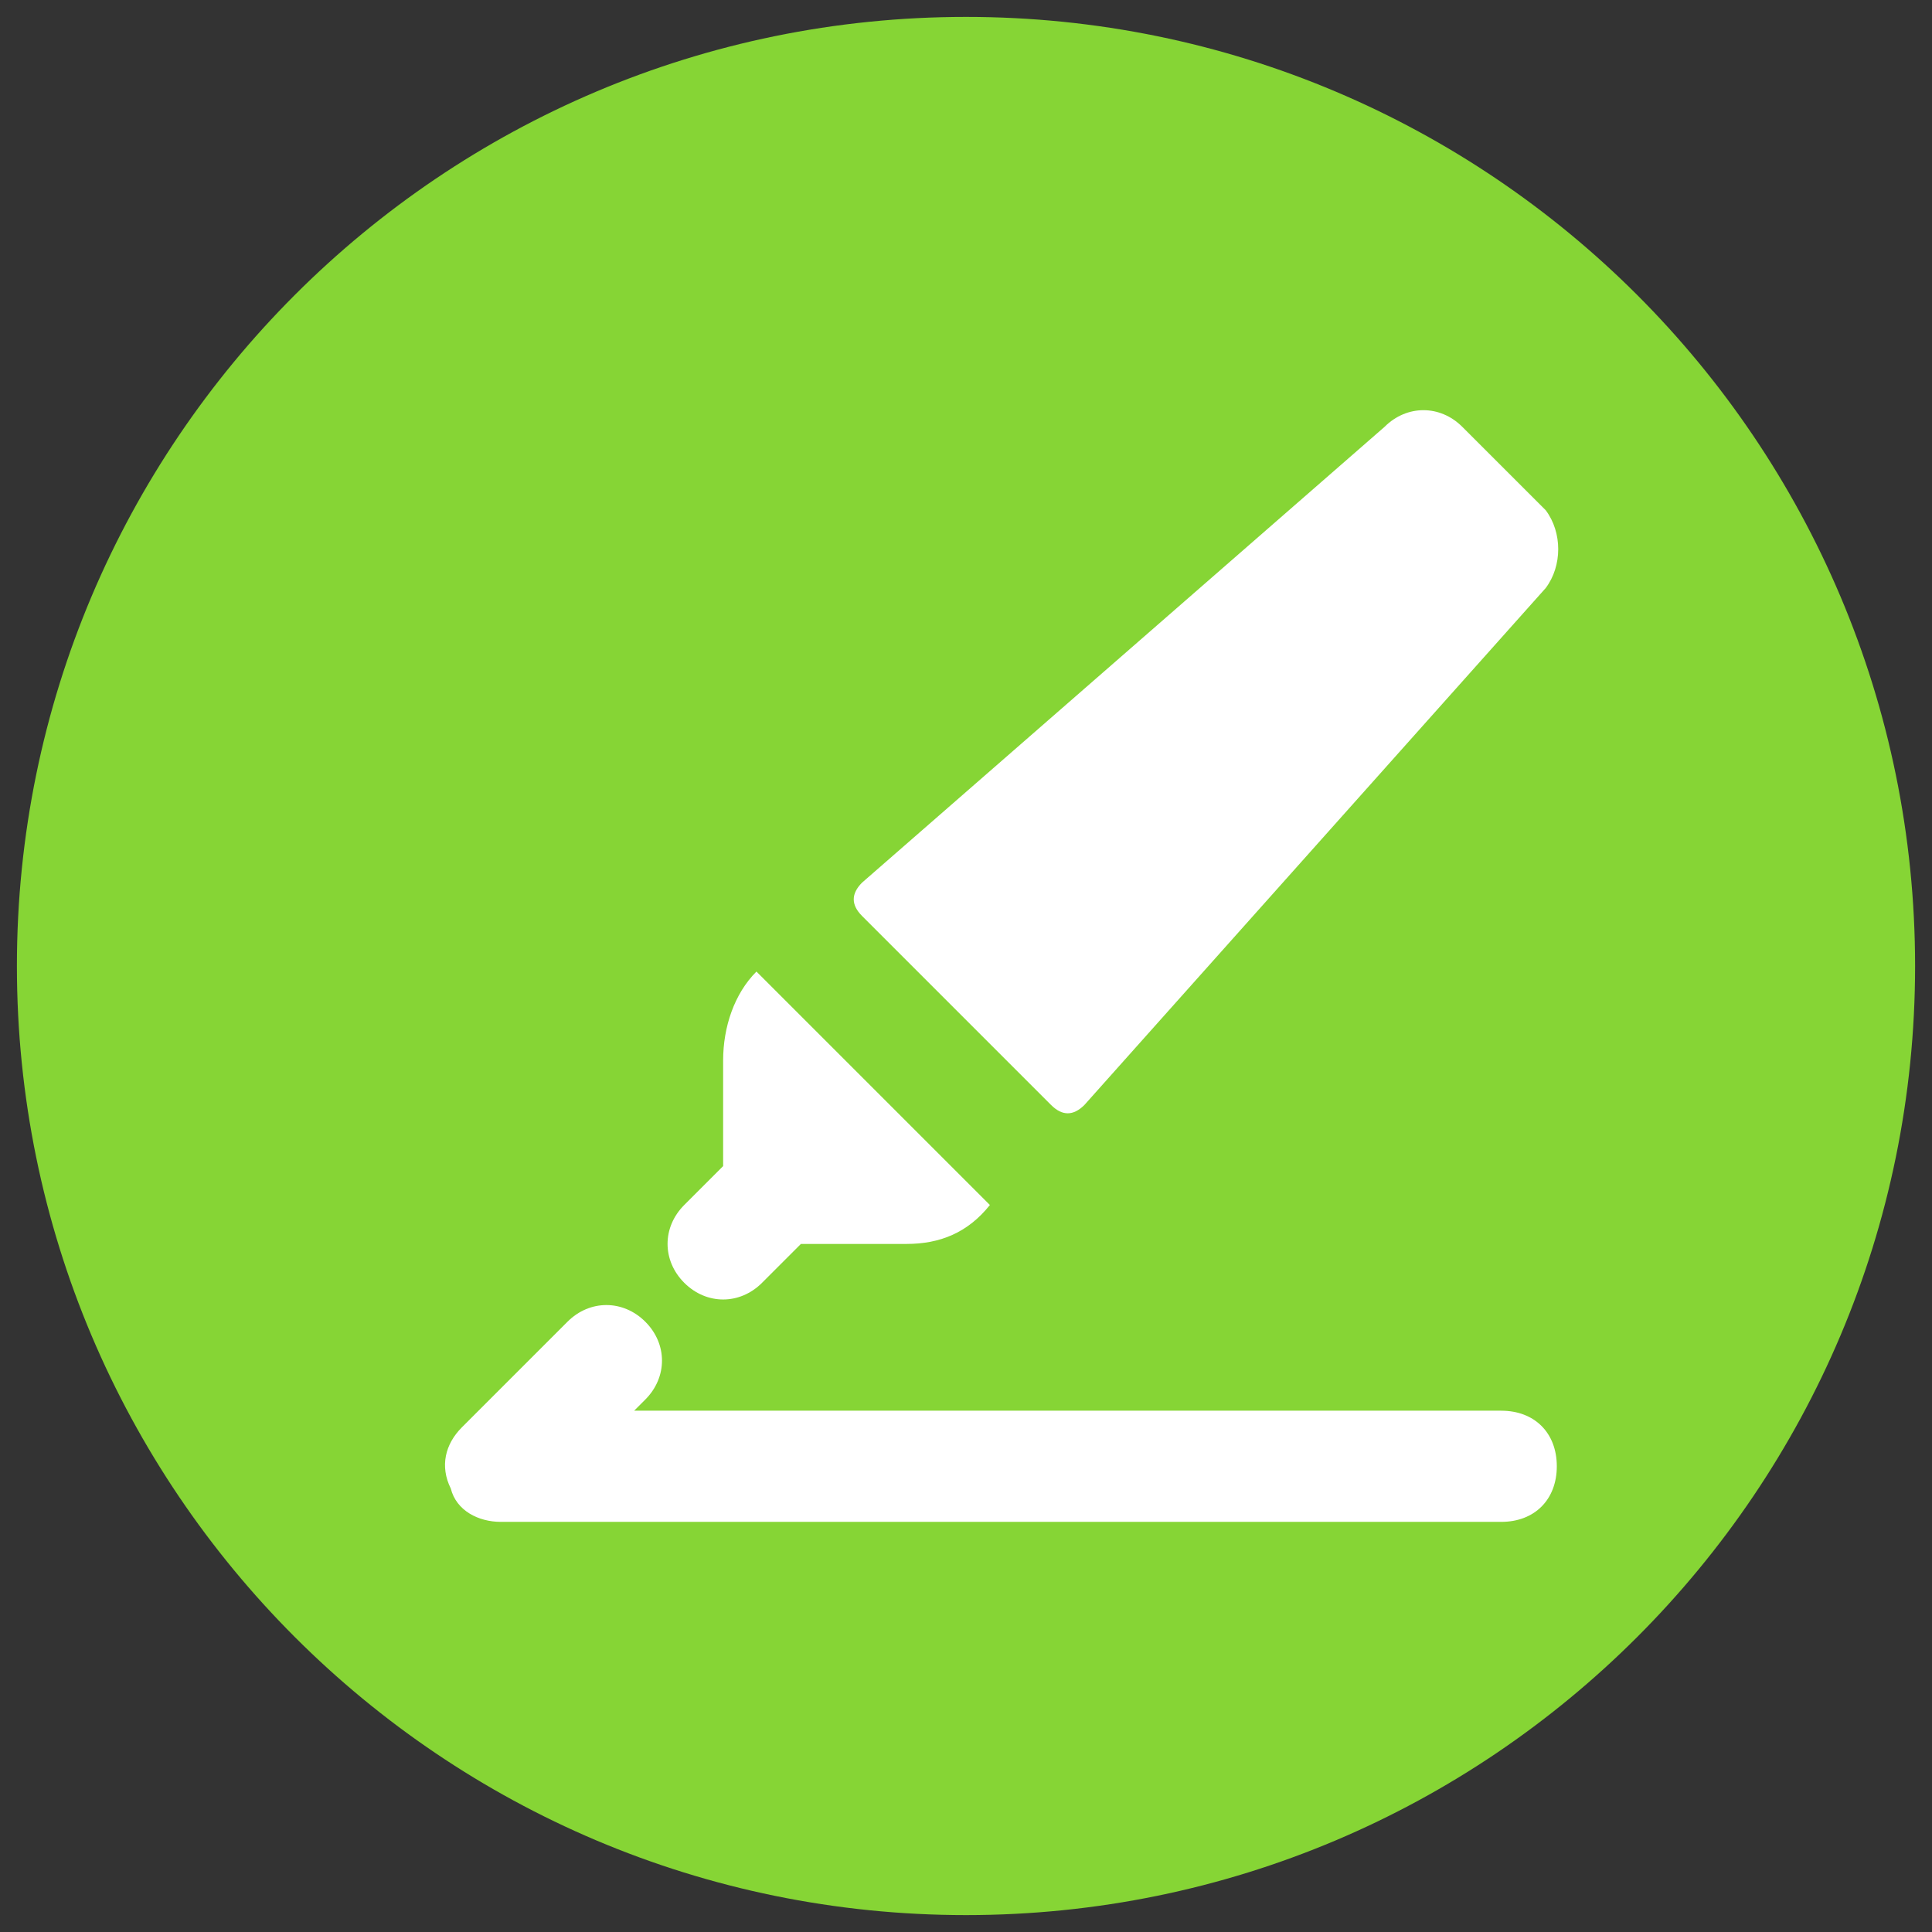
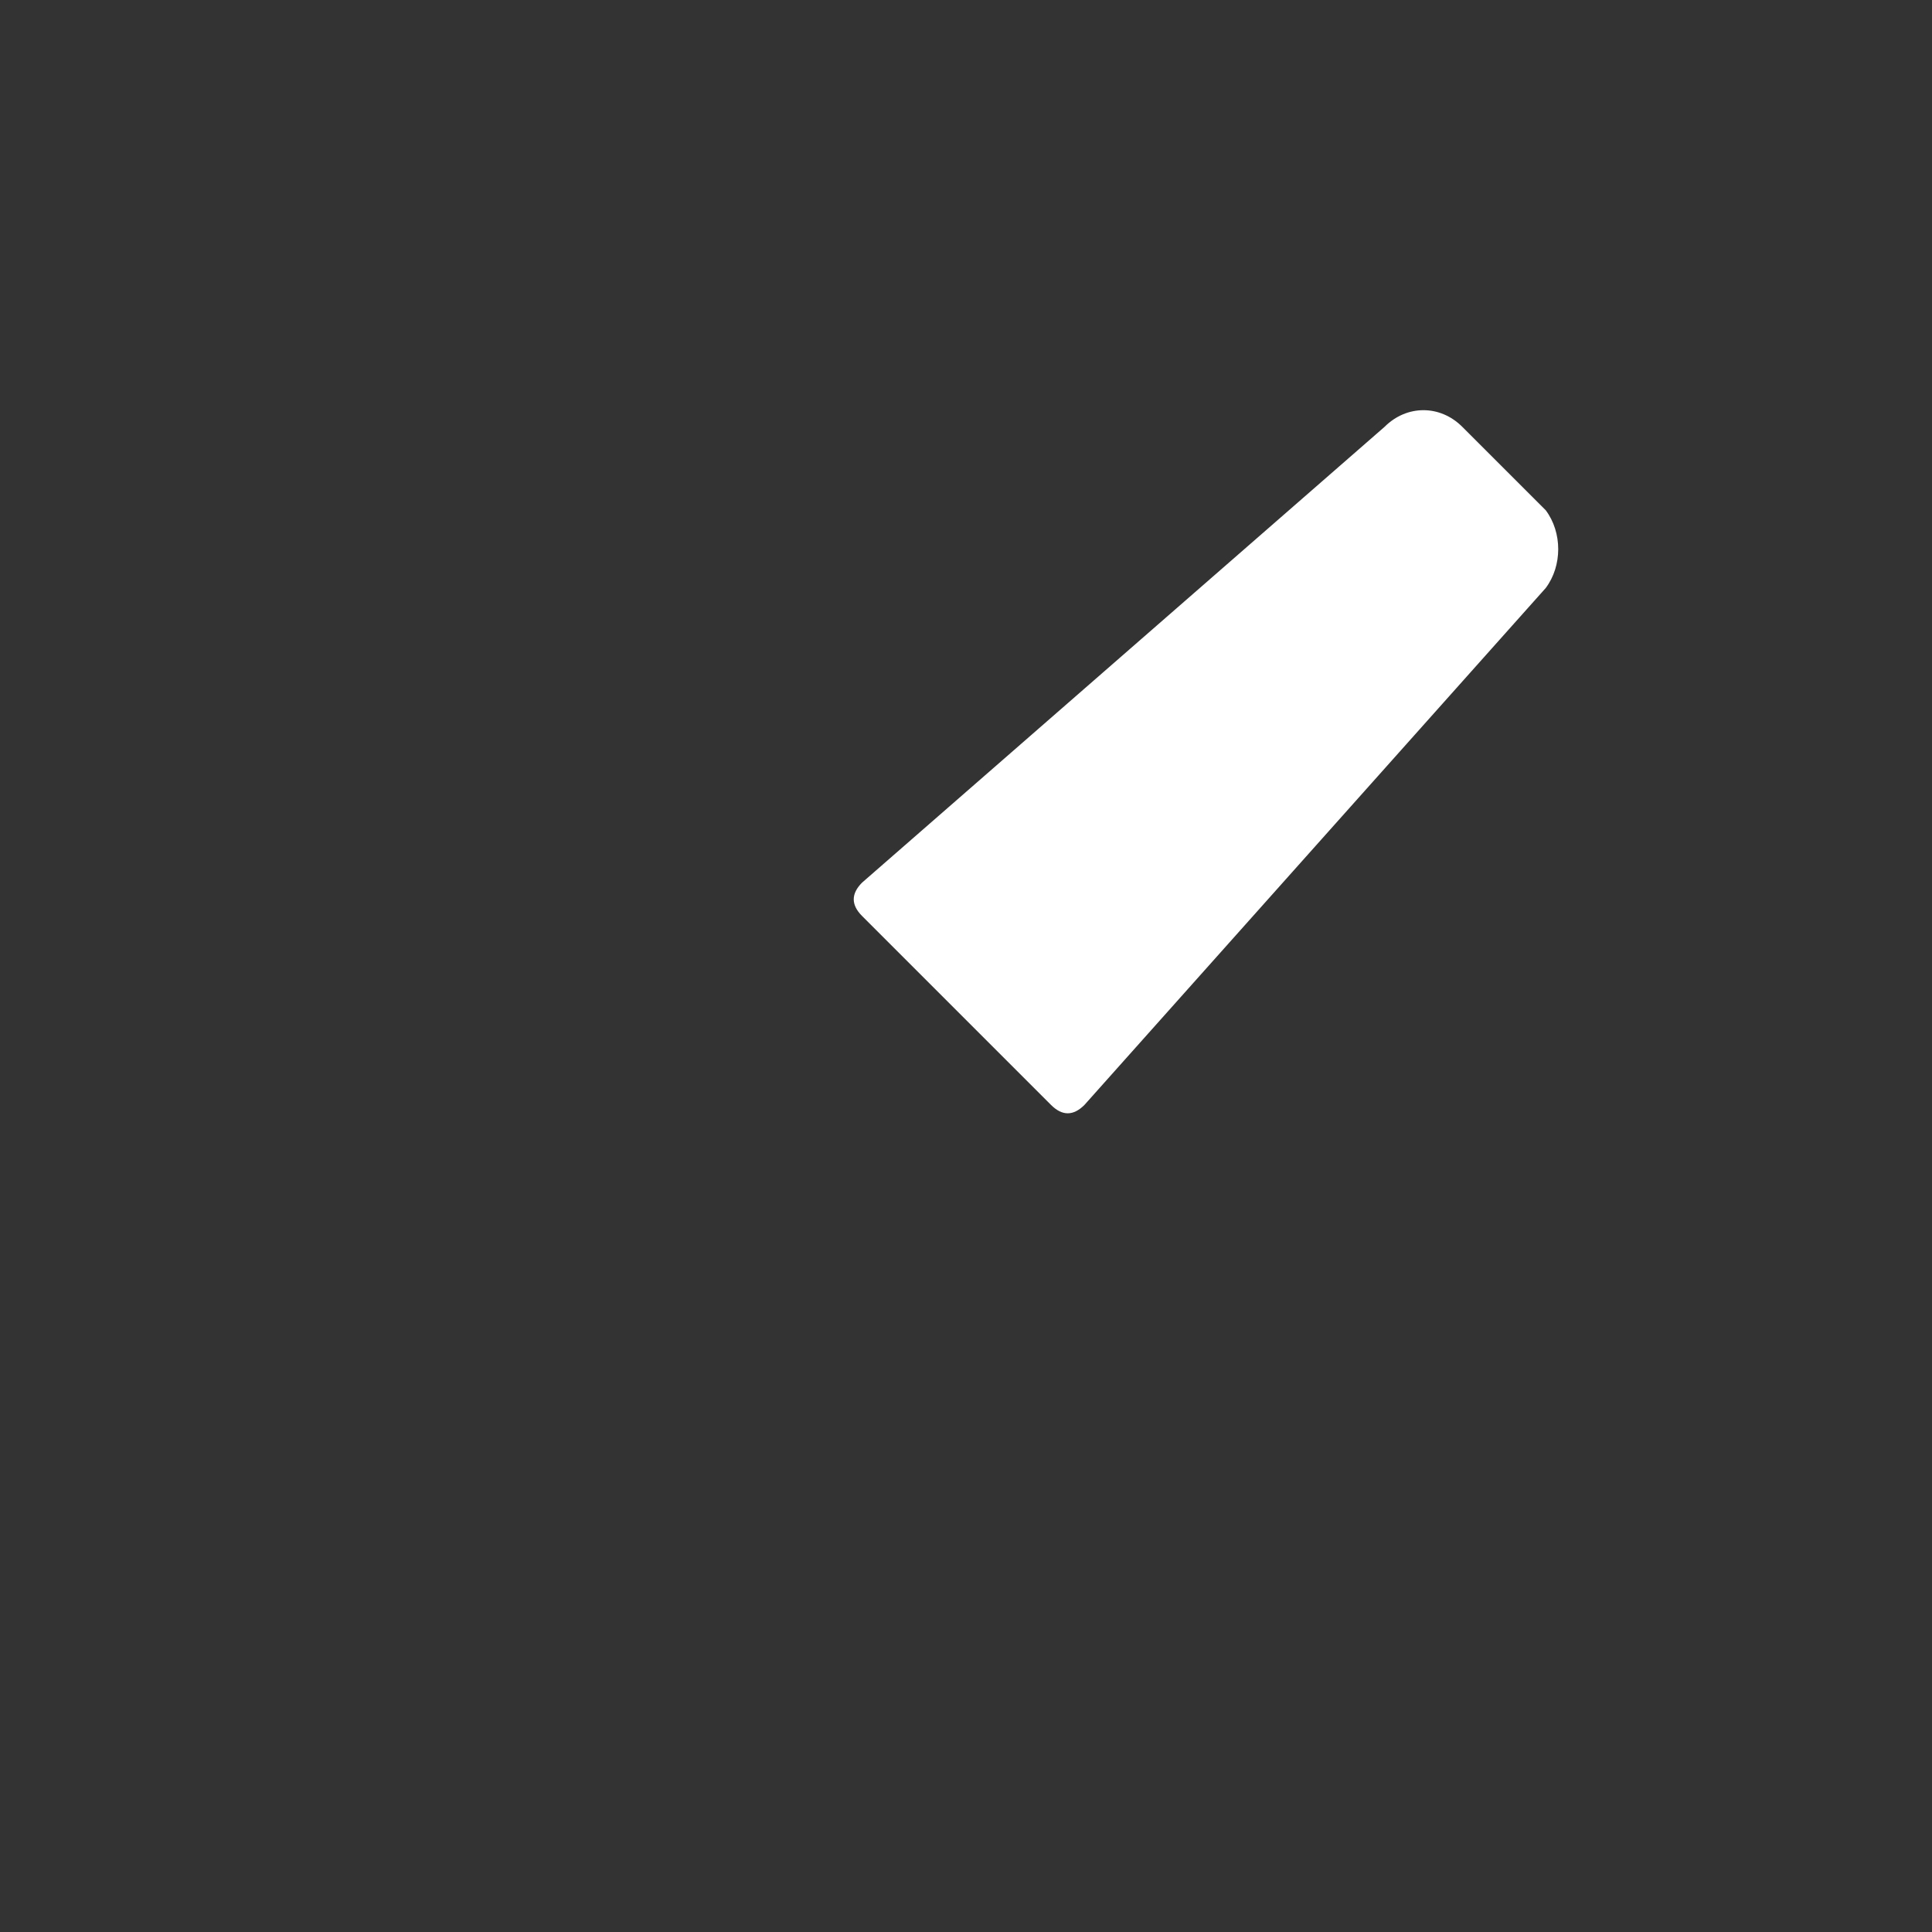
<svg xmlns="http://www.w3.org/2000/svg" id="Capa_1" data-name="Capa 1" viewBox="0 0 1200 1200">
  <rect x="0" y="0" width="1200" height="1200" fill="#333333" stroke="none" />
  <defs>
    <style>.cls-1{fill:#86d535;}.cls-2{fill:#fff;}</style>
  </defs>
  <title>14-punta gruessa</title>
-   <path class="cls-1" d="M600,1189.5c325.57,0,589.5-263.93,589.5-589.5S925.57,10.5,600,10.5,10.5,274.43,10.5,600,274.43,1189.5,600,1189.5" />
-   <path class="cls-2" d="M473.31,796.78l24.15-24.15h65.61c20.72,0,38-6.92,51.77-24.18l-145-145c-13.79,13.82-20.69,34.51-20.69,55.23v65.61L425,748.44c-13.82,13.82-13.82,34.51,0,48.33s34.51,13.82,48.33,0" />
  <path class="cls-2" d="M652.83,686.31q10.35,10.35,20.72,0L960.07,365.24c10.36-13.79,10.36-34.51,0-48.33l-51.79-51.77c-13.79-13.82-34.51-13.82-48.33,0L535.45,548.21q-10.35,10.38,0,20.72Z" />
-   <path class="cls-2" d="M932.45,876.18H393.91l6.9-6.9c13.82-13.82,13.82-34.54,0-48.33s-34.51-13.82-48.33,0l-65.59,65.59c-10.36,10.36-13.79,24.15-6.9,38,3.46,13.82,17.26,20.72,31.08,20.72H932.45c20.72,0,34.51-13.82,34.51-34.54s-13.79-34.51-34.51-34.51" />
</svg>